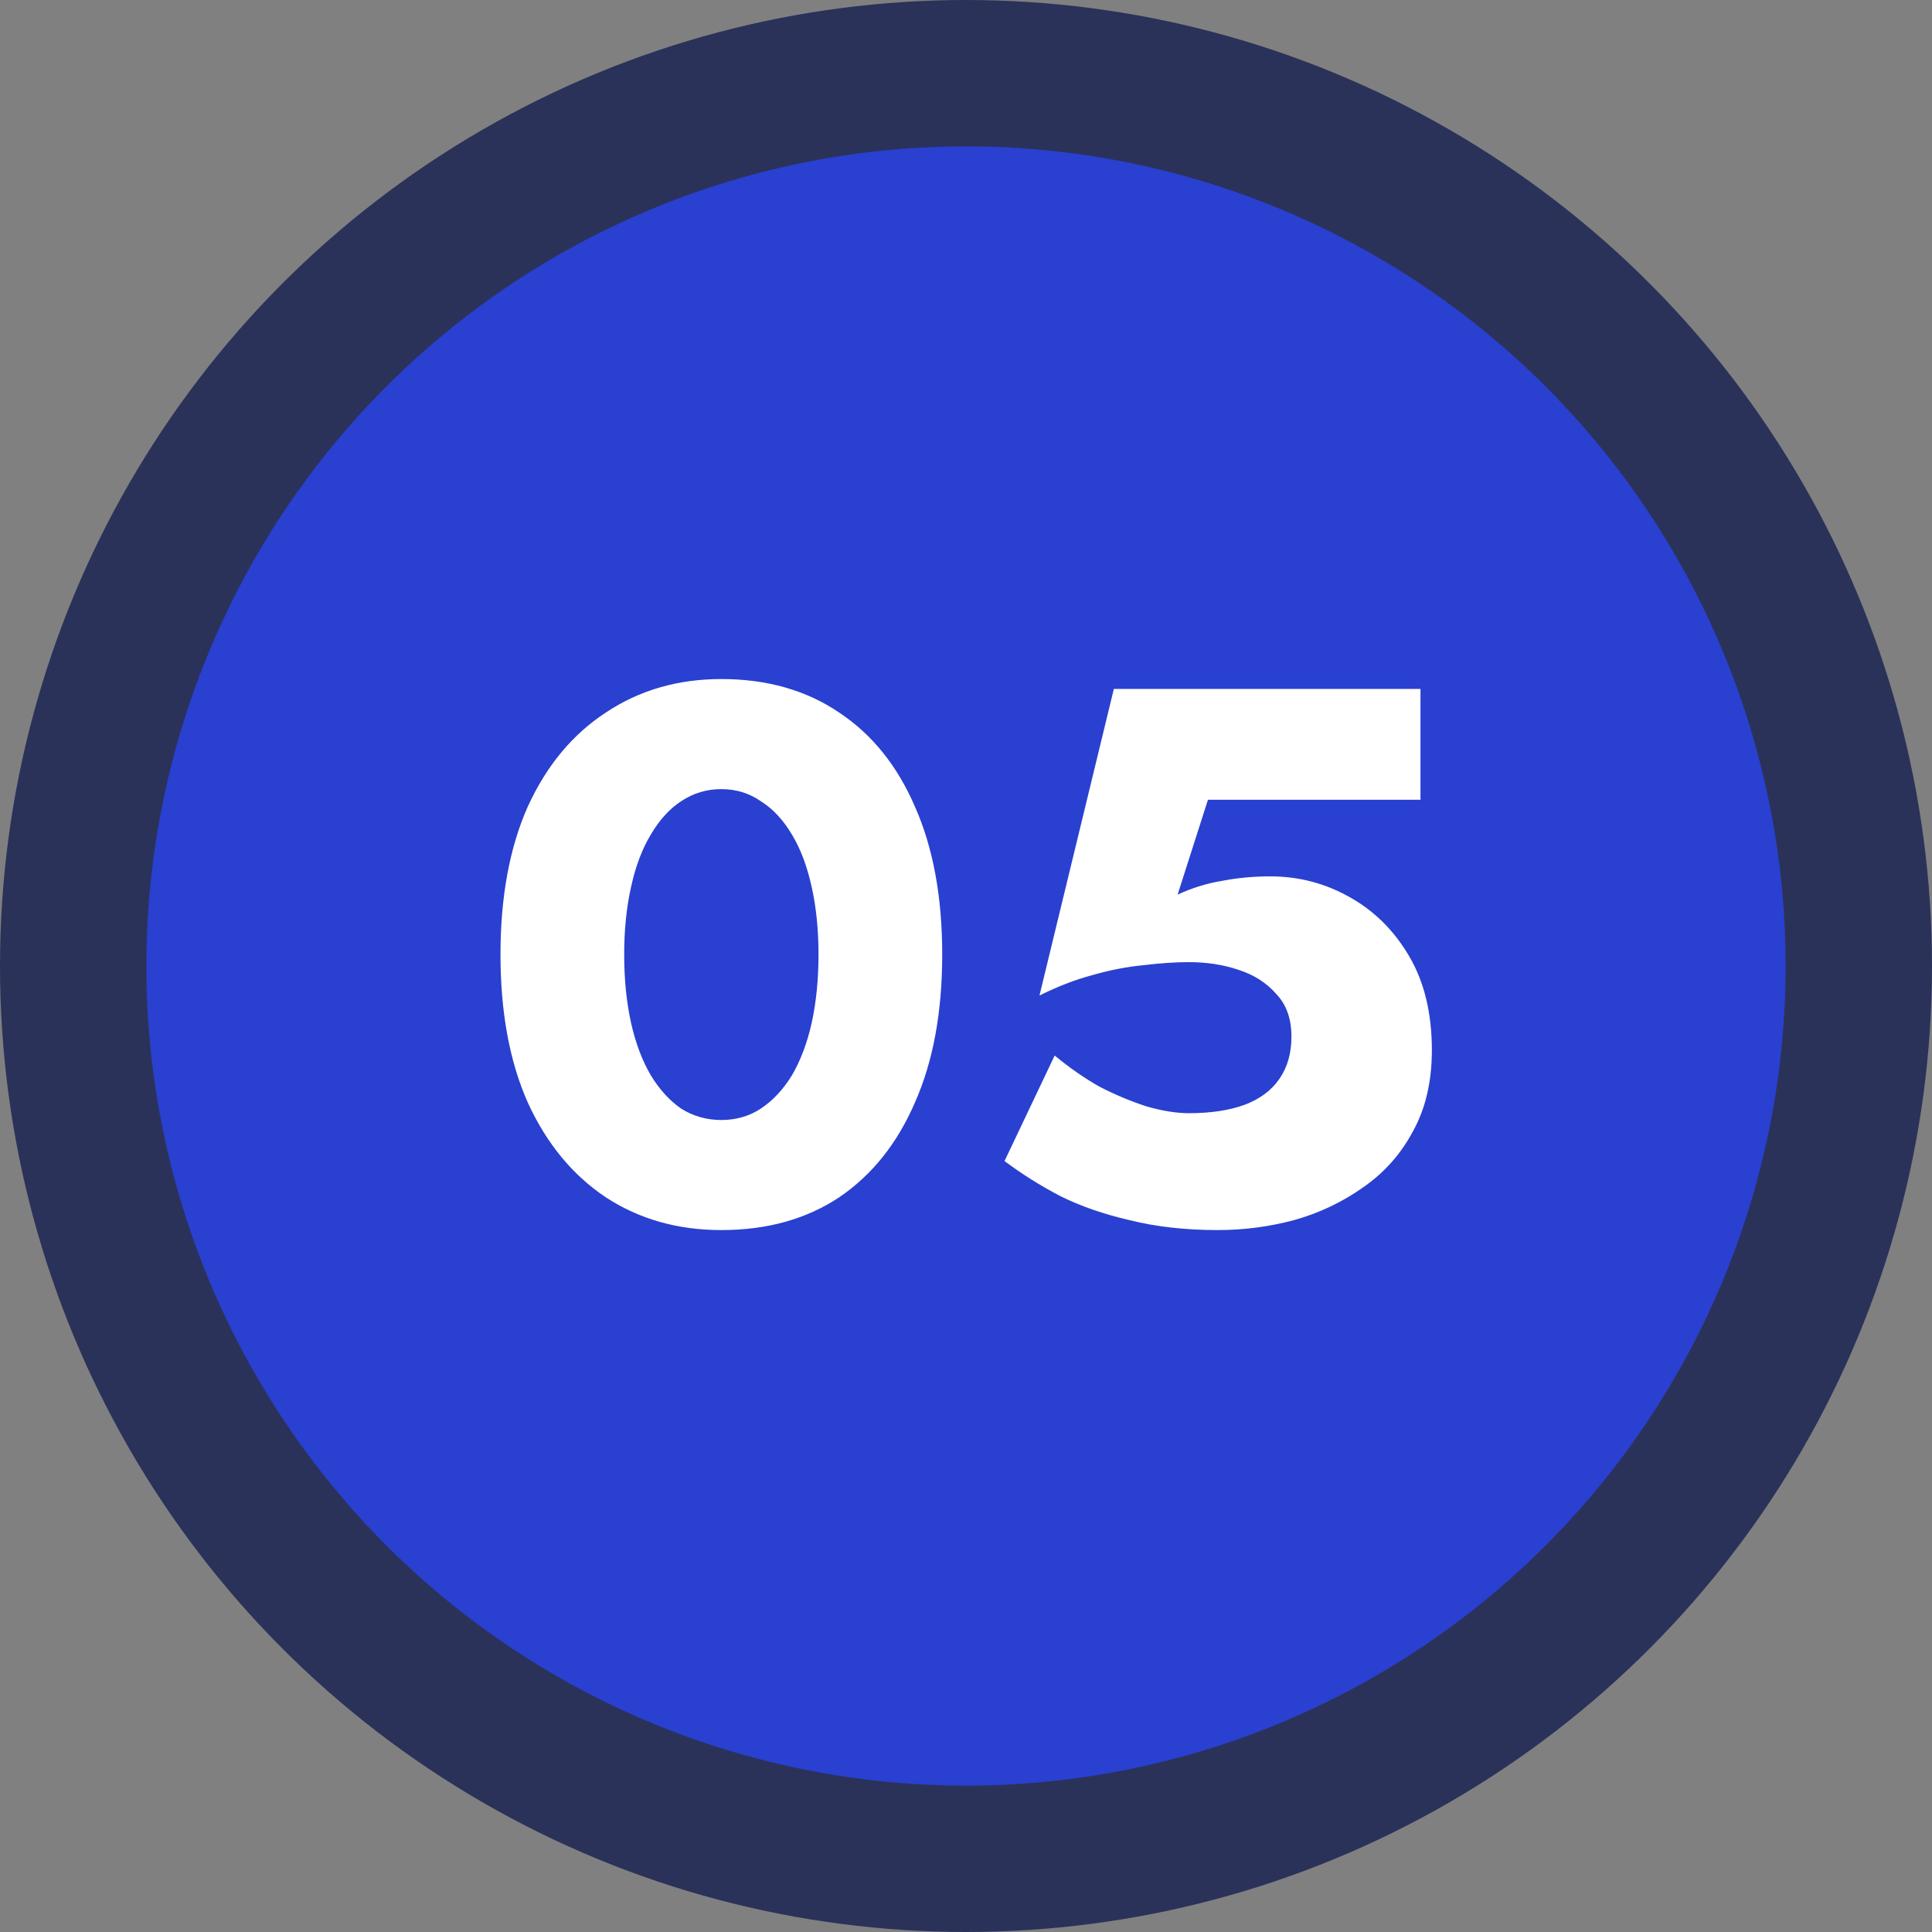
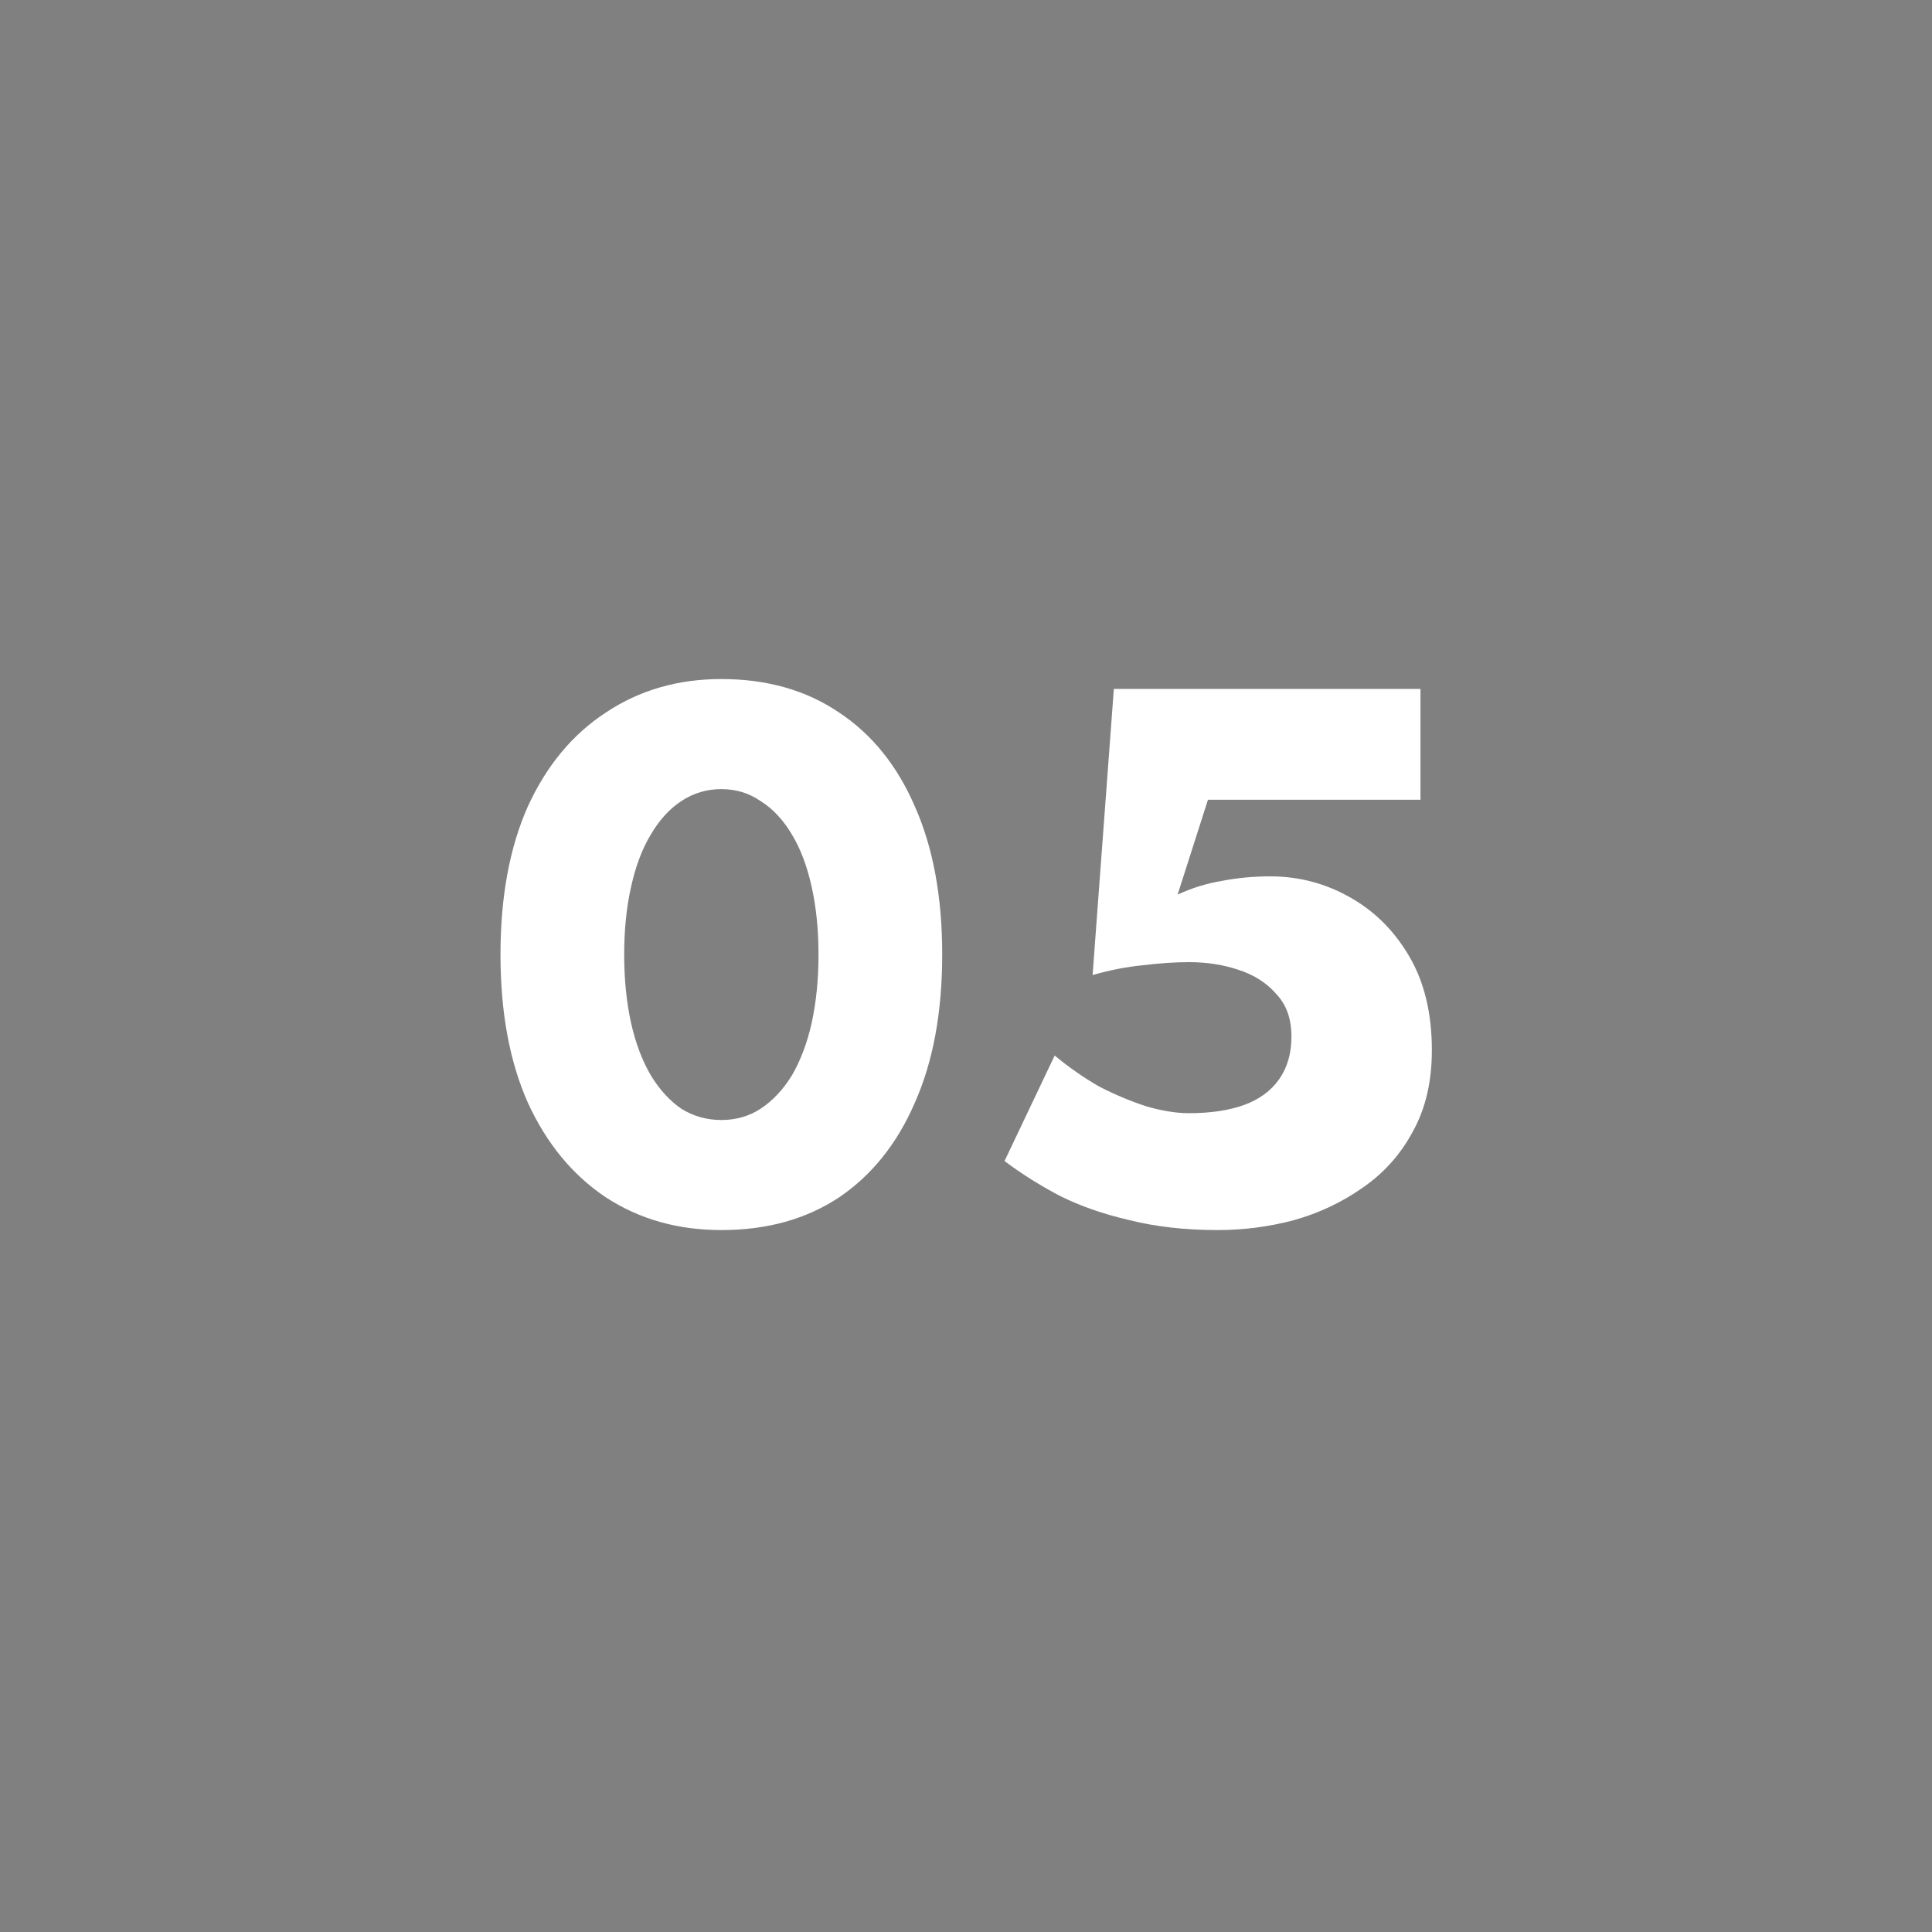
<svg xmlns="http://www.w3.org/2000/svg" width="38" height="38" viewBox="0 0 38 38" fill="none">
  <rect x="0" y="0" width="38" height="38" fill="#808080" stroke="none" />
-   <circle cx="19" cy="19" r="19" fill="#2A325A" />
-   <circle cx="19" cy="19" r="16.121" fill="#2A40D1" />
-   <path d="M12.277 18.775C12.277 19.263 12.322 19.71 12.412 20.119C12.501 20.517 12.631 20.86 12.8 21.149C12.969 21.427 13.168 21.646 13.397 21.805C13.636 21.955 13.9 22.029 14.188 22.029C14.477 22.029 14.736 21.955 14.964 21.805C15.203 21.646 15.407 21.427 15.577 21.149C15.746 20.86 15.875 20.517 15.965 20.119C16.054 19.71 16.099 19.263 16.099 18.775C16.099 18.287 16.054 17.845 15.965 17.446C15.875 17.038 15.746 16.695 15.577 16.416C15.407 16.128 15.203 15.909 14.964 15.759C14.736 15.6 14.477 15.521 14.188 15.521C13.9 15.521 13.636 15.6 13.397 15.759C13.168 15.909 12.969 16.128 12.8 16.416C12.631 16.695 12.501 17.038 12.412 17.446C12.322 17.845 12.277 18.287 12.277 18.775ZM9.844 18.775C9.844 17.64 10.023 16.67 10.381 15.864C10.75 15.058 11.262 14.441 11.919 14.013C12.576 13.575 13.332 13.356 14.188 13.356C15.084 13.356 15.855 13.575 16.502 14.013C17.149 14.441 17.647 15.058 17.995 15.864C18.353 16.67 18.532 17.64 18.532 18.775C18.532 19.91 18.353 20.88 17.995 21.686C17.647 22.492 17.149 23.114 16.502 23.552C15.855 23.98 15.084 24.194 14.188 24.194C13.332 24.194 12.576 23.98 11.919 23.552C11.262 23.114 10.75 22.492 10.381 21.686C10.023 20.88 9.844 19.91 9.844 18.775ZM28.163 20.656C28.163 21.273 28.039 21.805 27.79 22.253C27.551 22.701 27.223 23.07 26.805 23.358C26.396 23.647 25.944 23.861 25.446 24C24.958 24.129 24.461 24.194 23.953 24.194C23.316 24.194 22.739 24.129 22.221 24C21.704 23.881 21.246 23.721 20.848 23.522C20.45 23.313 20.087 23.084 19.758 22.836L20.744 20.761C21.032 20.999 21.326 21.203 21.624 21.373C21.933 21.532 22.241 21.661 22.55 21.761C22.858 21.85 23.137 21.895 23.386 21.895C23.814 21.895 24.177 21.84 24.476 21.731C24.774 21.621 25.003 21.452 25.162 21.223C25.322 20.994 25.401 20.716 25.401 20.387C25.401 20.039 25.302 19.76 25.103 19.551C24.913 19.332 24.665 19.173 24.356 19.074C24.058 18.974 23.734 18.924 23.386 18.924C23.117 18.924 22.819 18.944 22.49 18.984C22.172 19.014 21.838 19.078 21.49 19.178C21.151 19.268 20.803 19.402 20.445 19.581L21.908 13.55H27.939V15.73H23.759L23.162 17.596C23.441 17.466 23.729 17.377 24.028 17.327C24.336 17.267 24.655 17.237 24.983 17.237C25.541 17.237 26.058 17.372 26.536 17.64C27.023 17.909 27.417 18.297 27.715 18.805C28.014 19.312 28.163 19.93 28.163 20.656Z" fill="white" />
+   <path d="M12.277 18.775C12.277 19.263 12.322 19.71 12.412 20.119C12.501 20.517 12.631 20.86 12.8 21.149C12.969 21.427 13.168 21.646 13.397 21.805C13.636 21.955 13.9 22.029 14.188 22.029C14.477 22.029 14.736 21.955 14.964 21.805C15.203 21.646 15.407 21.427 15.577 21.149C15.746 20.86 15.875 20.517 15.965 20.119C16.054 19.71 16.099 19.263 16.099 18.775C16.099 18.287 16.054 17.845 15.965 17.446C15.875 17.038 15.746 16.695 15.577 16.416C15.407 16.128 15.203 15.909 14.964 15.759C14.736 15.6 14.477 15.521 14.188 15.521C13.9 15.521 13.636 15.6 13.397 15.759C13.168 15.909 12.969 16.128 12.8 16.416C12.631 16.695 12.501 17.038 12.412 17.446C12.322 17.845 12.277 18.287 12.277 18.775ZM9.844 18.775C9.844 17.64 10.023 16.67 10.381 15.864C10.75 15.058 11.262 14.441 11.919 14.013C12.576 13.575 13.332 13.356 14.188 13.356C15.084 13.356 15.855 13.575 16.502 14.013C17.149 14.441 17.647 15.058 17.995 15.864C18.353 16.67 18.532 17.64 18.532 18.775C18.532 19.91 18.353 20.88 17.995 21.686C17.647 22.492 17.149 23.114 16.502 23.552C15.855 23.98 15.084 24.194 14.188 24.194C13.332 24.194 12.576 23.98 11.919 23.552C11.262 23.114 10.75 22.492 10.381 21.686C10.023 20.88 9.844 19.91 9.844 18.775ZM28.163 20.656C28.163 21.273 28.039 21.805 27.79 22.253C27.551 22.701 27.223 23.07 26.805 23.358C26.396 23.647 25.944 23.861 25.446 24C24.958 24.129 24.461 24.194 23.953 24.194C23.316 24.194 22.739 24.129 22.221 24C21.704 23.881 21.246 23.721 20.848 23.522C20.45 23.313 20.087 23.084 19.758 22.836L20.744 20.761C21.032 20.999 21.326 21.203 21.624 21.373C21.933 21.532 22.241 21.661 22.55 21.761C22.858 21.85 23.137 21.895 23.386 21.895C23.814 21.895 24.177 21.84 24.476 21.731C24.774 21.621 25.003 21.452 25.162 21.223C25.322 20.994 25.401 20.716 25.401 20.387C25.401 20.039 25.302 19.76 25.103 19.551C24.913 19.332 24.665 19.173 24.356 19.074C24.058 18.974 23.734 18.924 23.386 18.924C23.117 18.924 22.819 18.944 22.49 18.984C22.172 19.014 21.838 19.078 21.49 19.178L21.908 13.55H27.939V15.73H23.759L23.162 17.596C23.441 17.466 23.729 17.377 24.028 17.327C24.336 17.267 24.655 17.237 24.983 17.237C25.541 17.237 26.058 17.372 26.536 17.64C27.023 17.909 27.417 18.297 27.715 18.805C28.014 19.312 28.163 19.93 28.163 20.656Z" fill="white" />
</svg>